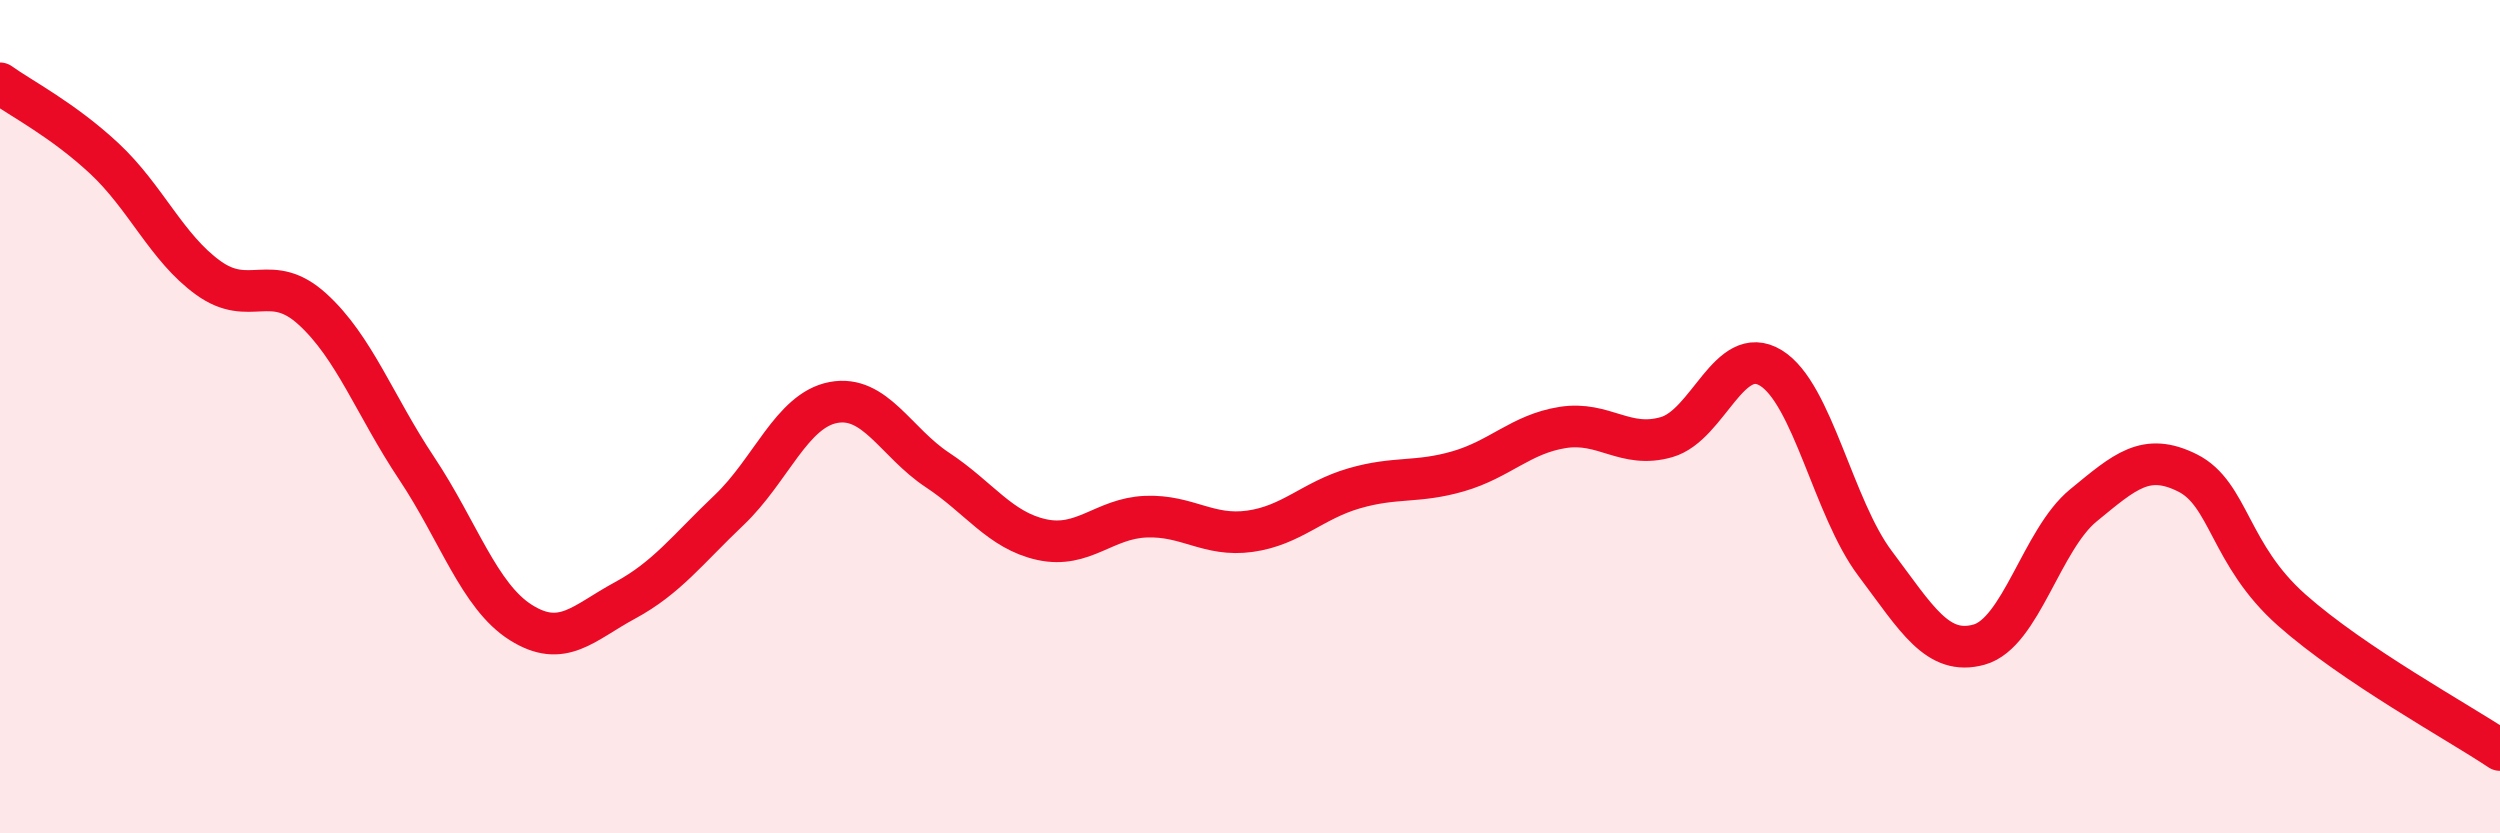
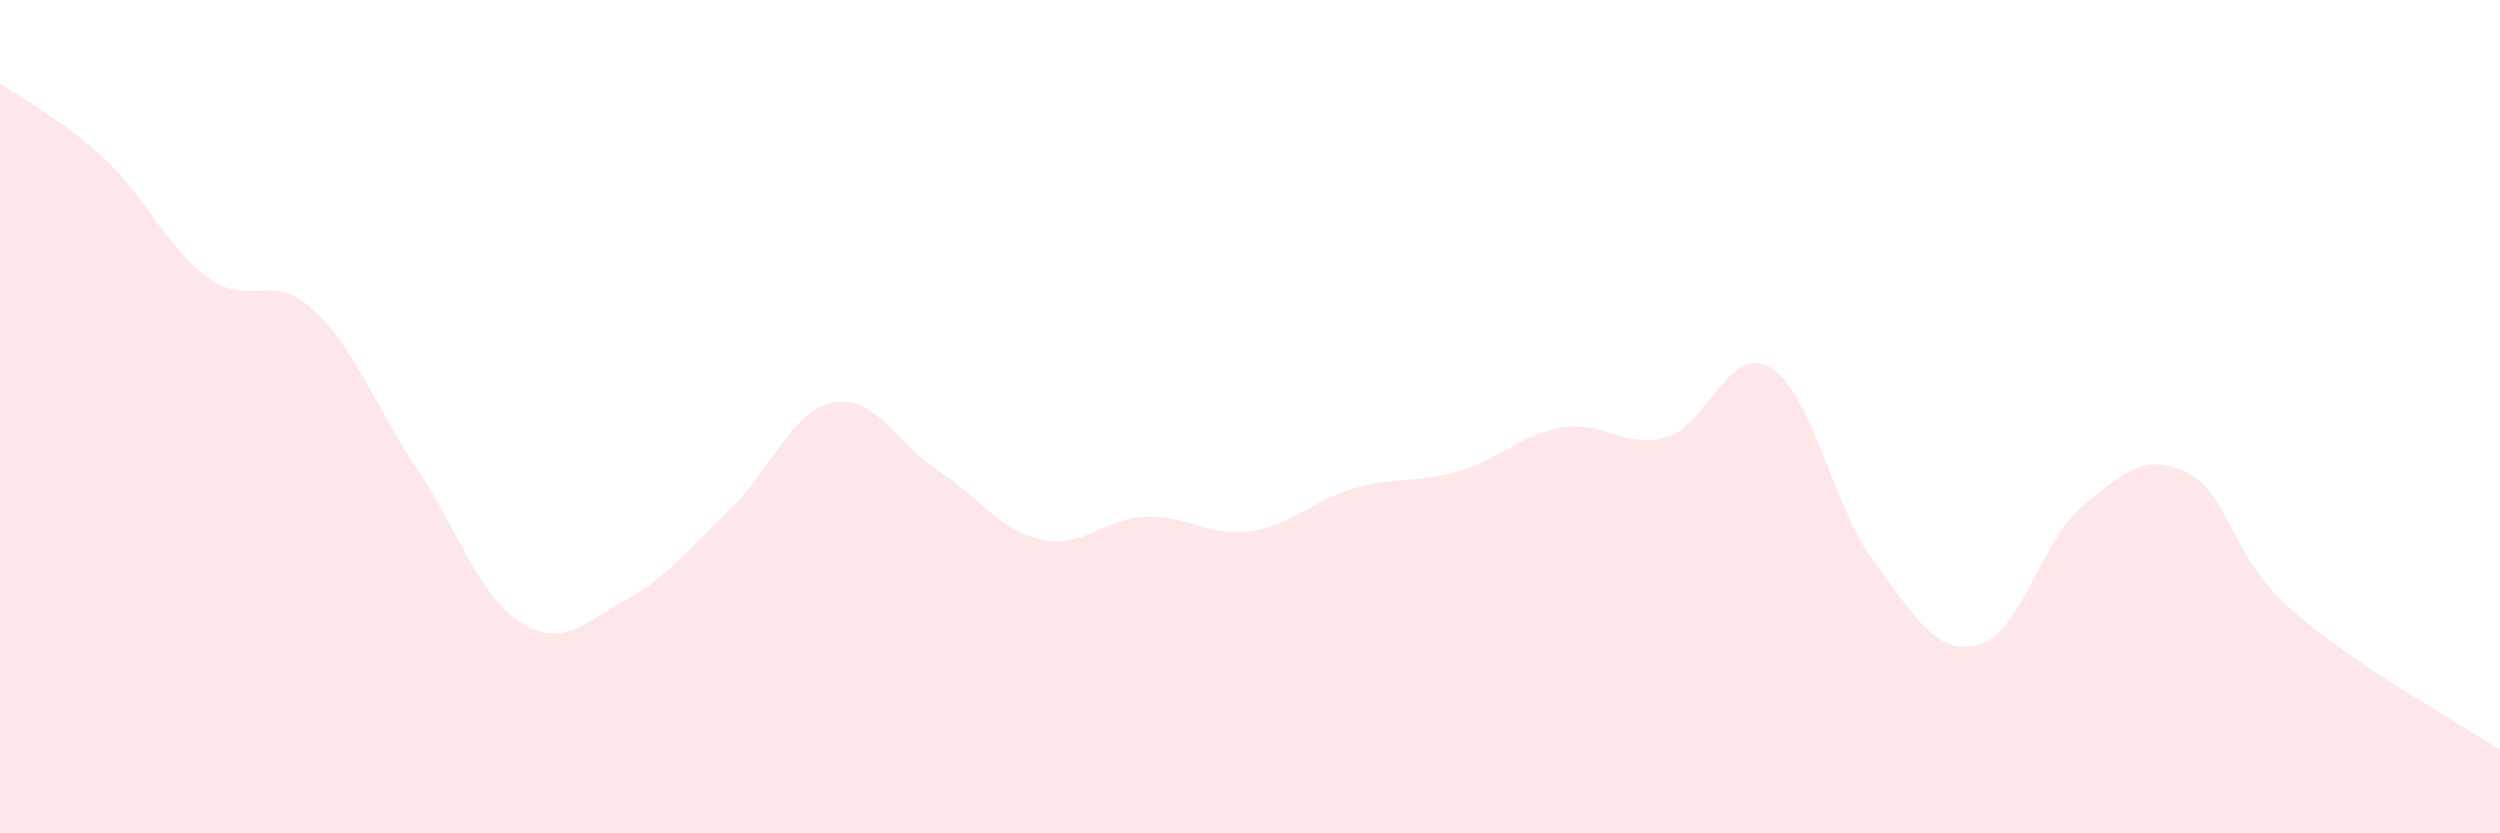
<svg xmlns="http://www.w3.org/2000/svg" width="60" height="20" viewBox="0 0 60 20">
  <path d="M 0,2 C 0.5,2.36 1.5,2.87 2.5,3.8 C 3.5,4.73 4,5.95 5,6.67 C 6,7.39 6.5,6.51 7.5,7.42 C 8.5,8.33 9,9.74 10,11.24 C 11,12.74 11.5,14.31 12.5,14.94 C 13.5,15.57 14,14.95 15,14.41 C 16,13.87 16.5,13.19 17.5,12.24 C 18.5,11.29 19,9.85 20,9.66 C 21,9.47 21.5,10.62 22.5,11.28 C 23.5,11.94 24,12.73 25,12.95 C 26,13.17 26.5,12.44 27.5,12.4 C 28.5,12.36 29,12.89 30,12.75 C 31,12.61 31.5,12.01 32.5,11.72 C 33.5,11.43 34,11.6 35,11.31 C 36,11.02 36.5,10.42 37.5,10.26 C 38.5,10.1 39,10.78 40,10.49 C 41,10.2 41.5,8.22 42.5,8.83 C 43.5,9.44 44,12.19 45,13.52 C 46,14.85 46.5,15.75 47.5,15.47 C 48.5,15.19 49,12.95 50,12.13 C 51,11.31 51.5,10.85 52.5,11.35 C 53.5,11.85 53.5,13.31 55,14.64 C 56.5,15.97 59,17.33 60,18L60 20L0 20Z" fill="#EB0A25" opacity="0.1" stroke-linecap="round" stroke-linejoin="round" />
-   <path d="M 0,2 C 0.5,2.36 1.5,2.87 2.5,3.8 C 3.5,4.73 4,5.95 5,6.67 C 6,7.39 6.5,6.51 7.5,7.42 C 8.5,8.33 9,9.74 10,11.24 C 11,12.74 11.5,14.31 12.5,14.94 C 13.5,15.57 14,14.95 15,14.41 C 16,13.87 16.5,13.19 17.5,12.24 C 18.5,11.29 19,9.85 20,9.66 C 21,9.47 21.5,10.62 22.5,11.28 C 23.5,11.94 24,12.73 25,12.95 C 26,13.17 26.5,12.44 27.5,12.4 C 28.5,12.36 29,12.89 30,12.75 C 31,12.61 31.5,12.01 32.5,11.72 C 33.5,11.43 34,11.6 35,11.31 C 36,11.02 36.5,10.42 37.5,10.26 C 38.5,10.1 39,10.78 40,10.49 C 41,10.2 41.5,8.22 42.5,8.83 C 43.5,9.44 44,12.19 45,13.52 C 46,14.85 46.5,15.75 47.5,15.47 C 48.5,15.19 49,12.95 50,12.13 C 51,11.31 51.5,10.85 52.5,11.35 C 53.5,11.85 53.5,13.31 55,14.64 C 56.5,15.97 59,17.33 60,18" stroke="#EB0A25" stroke-width="1" fill="none" stroke-linecap="round" stroke-linejoin="round" />
</svg>